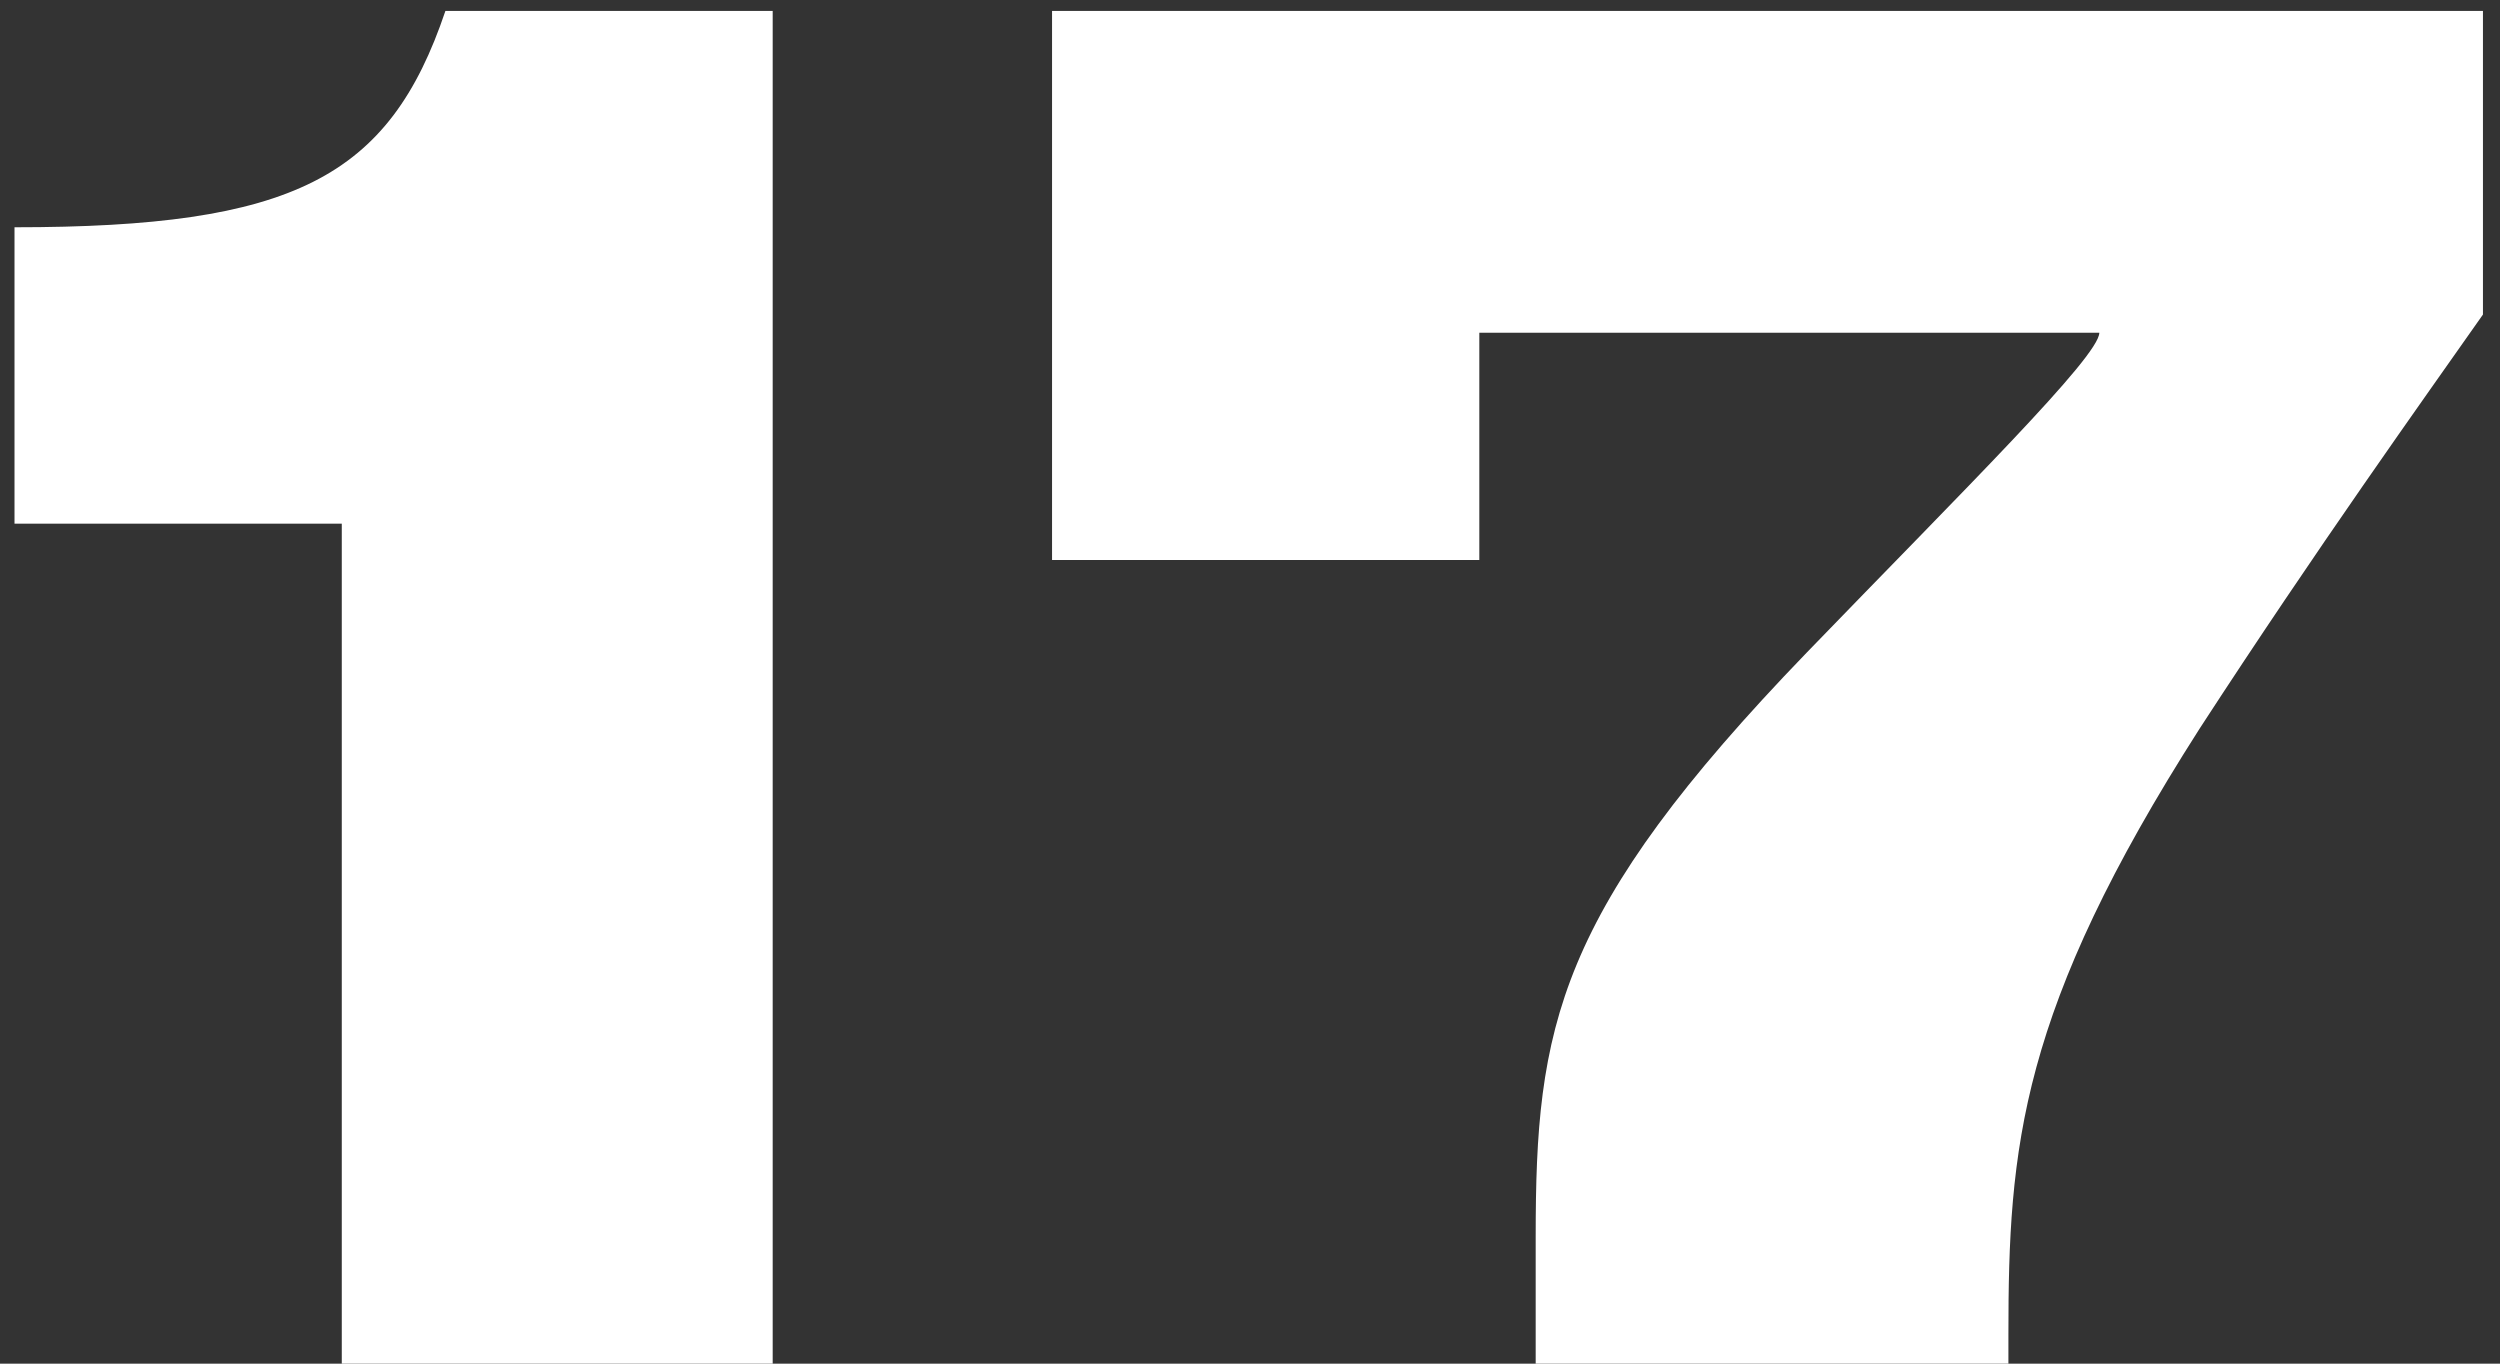
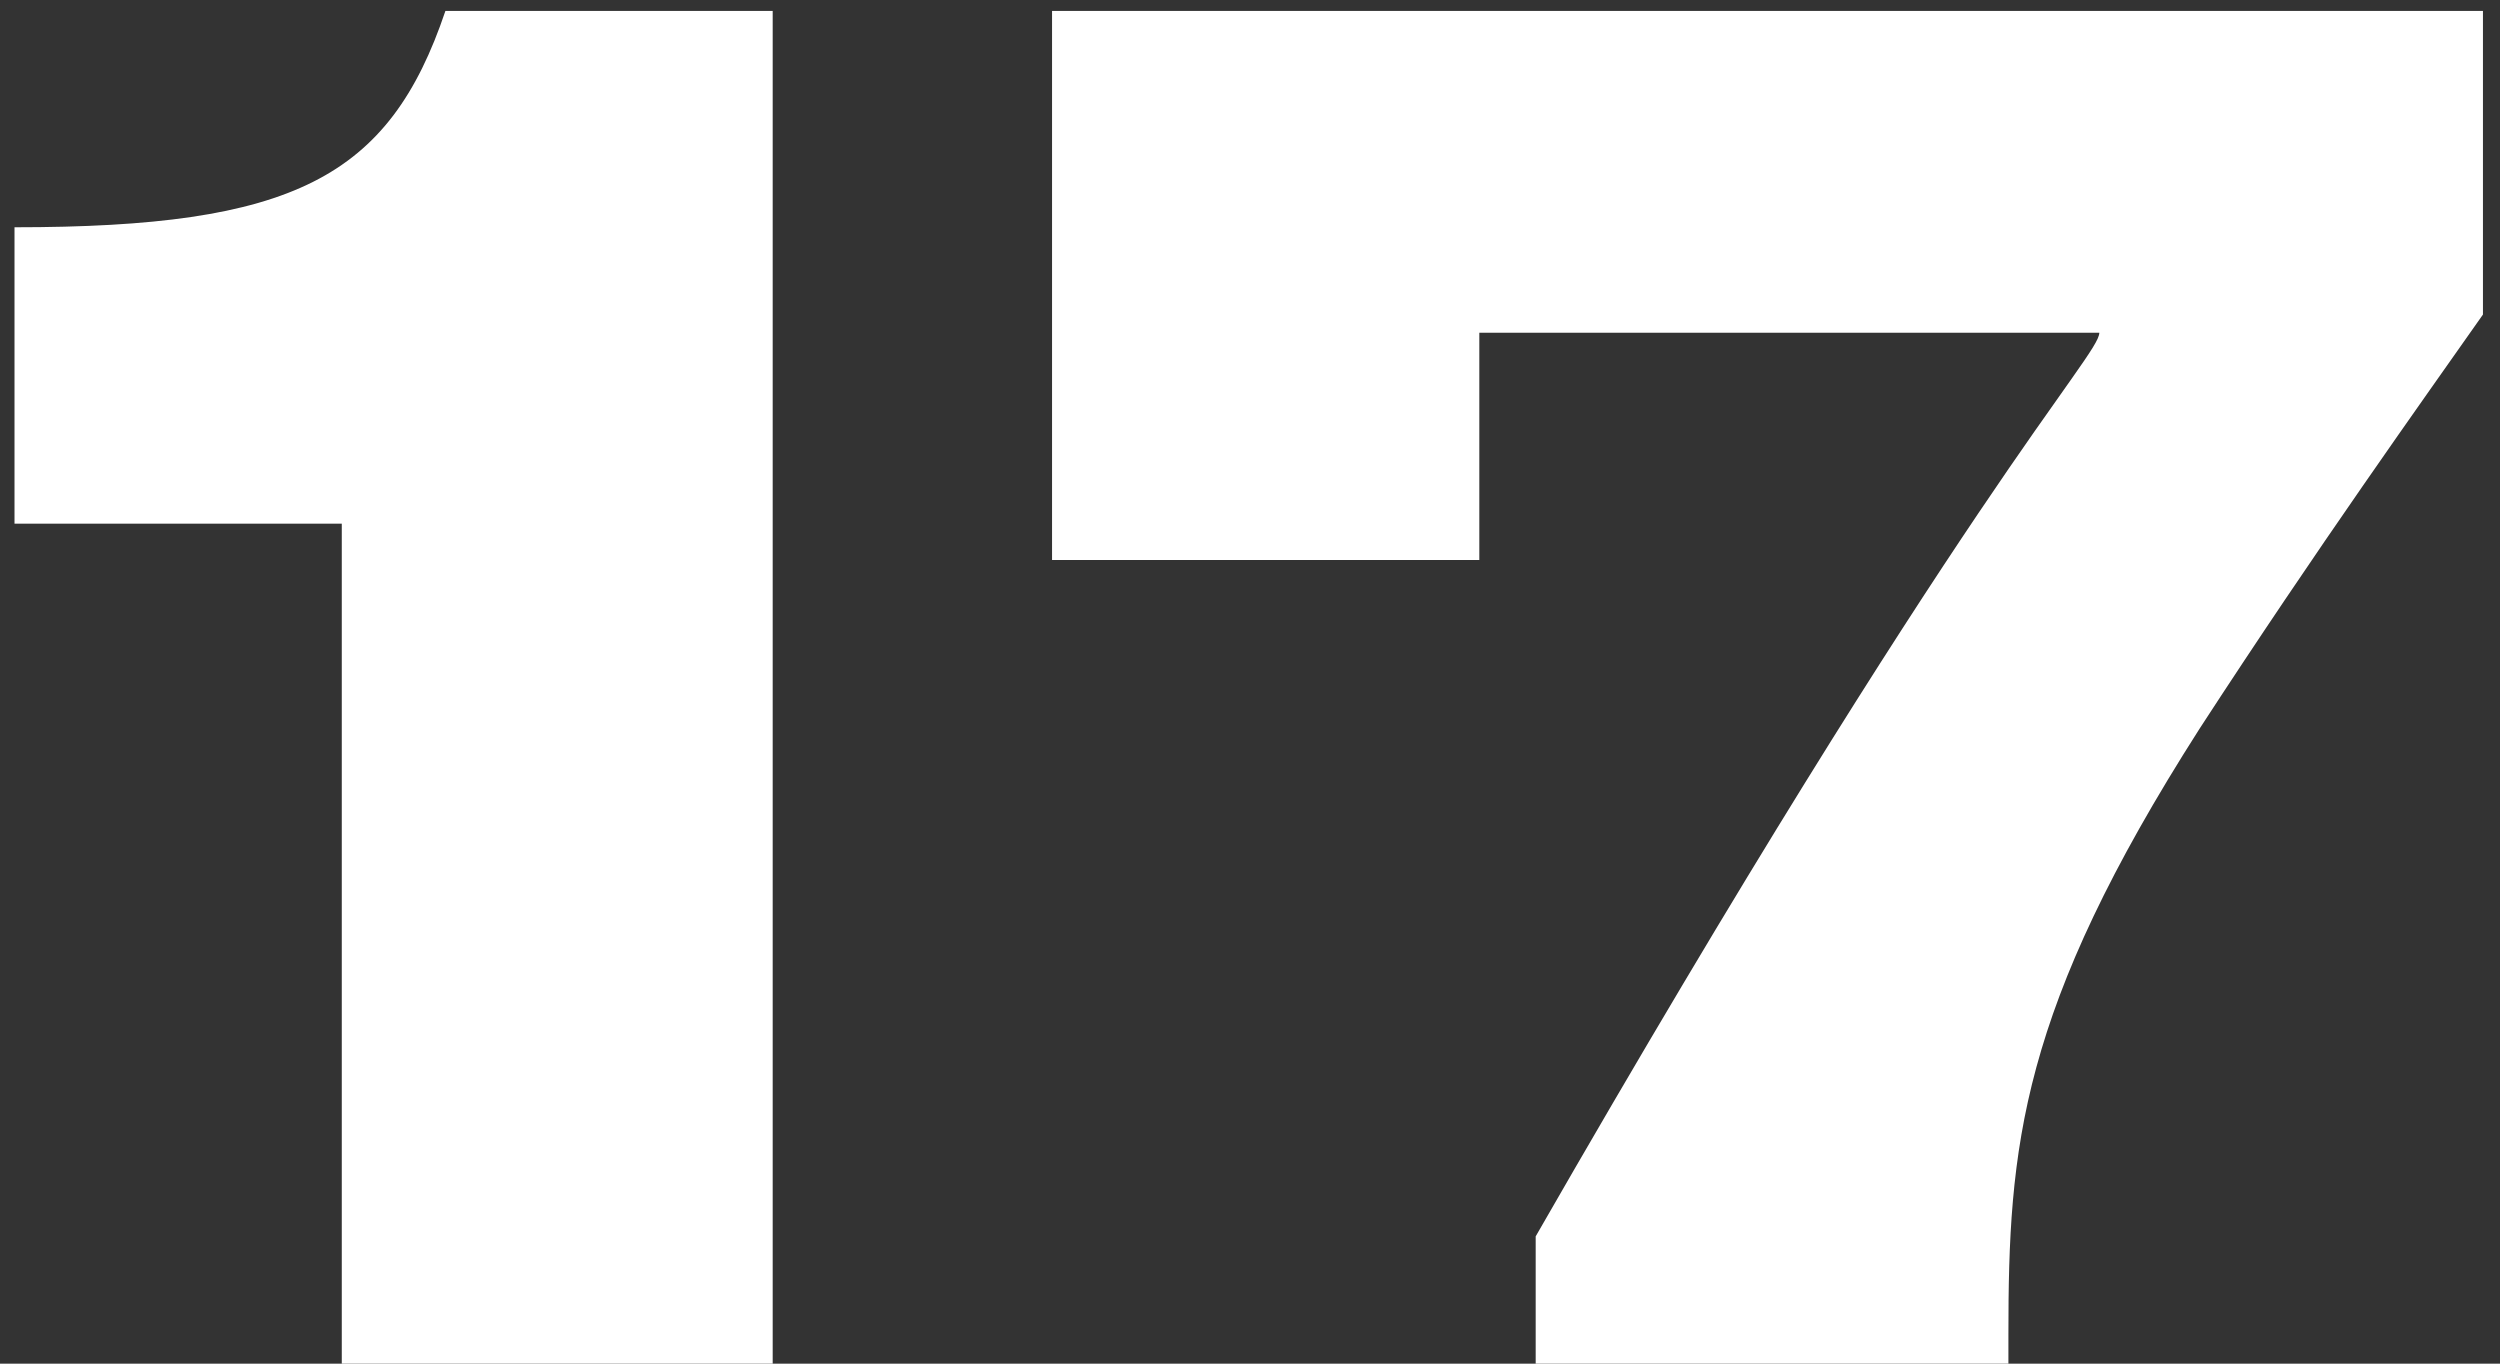
<svg xmlns="http://www.w3.org/2000/svg" width="66" height="36" viewBox="0 0 66 36" fill="none">
  <rect x="0" y="0" width="66" height="36" fill="#333333" stroke="none" />
-   <path d="M9.023 13.824H0.383V6C7.727 6 10.271 4.704 11.759 0.288H20.399V36H9.023V13.824ZM27.774 0.288H65.55V8.304C63.966 10.56 61.182 14.448 58.062 19.248C53.31 26.688 53.022 30.288 53.022 35.232V36H40.542V32.64C40.542 27.12 41.07 24.096 47.694 17.232C51.87 12.912 55.422 9.408 55.422 8.784H39.054V14.784H27.774V0.288Z" fill="white" />
+   <path d="M9.023 13.824H0.383V6C7.727 6 10.271 4.704 11.759 0.288H20.399V36H9.023V13.824ZM27.774 0.288H65.55V8.304C63.966 10.56 61.182 14.448 58.062 19.248C53.31 26.688 53.022 30.288 53.022 35.232V36H40.542V32.64C51.87 12.912 55.422 9.408 55.422 8.784H39.054V14.784H27.774V0.288Z" fill="white" />
</svg>